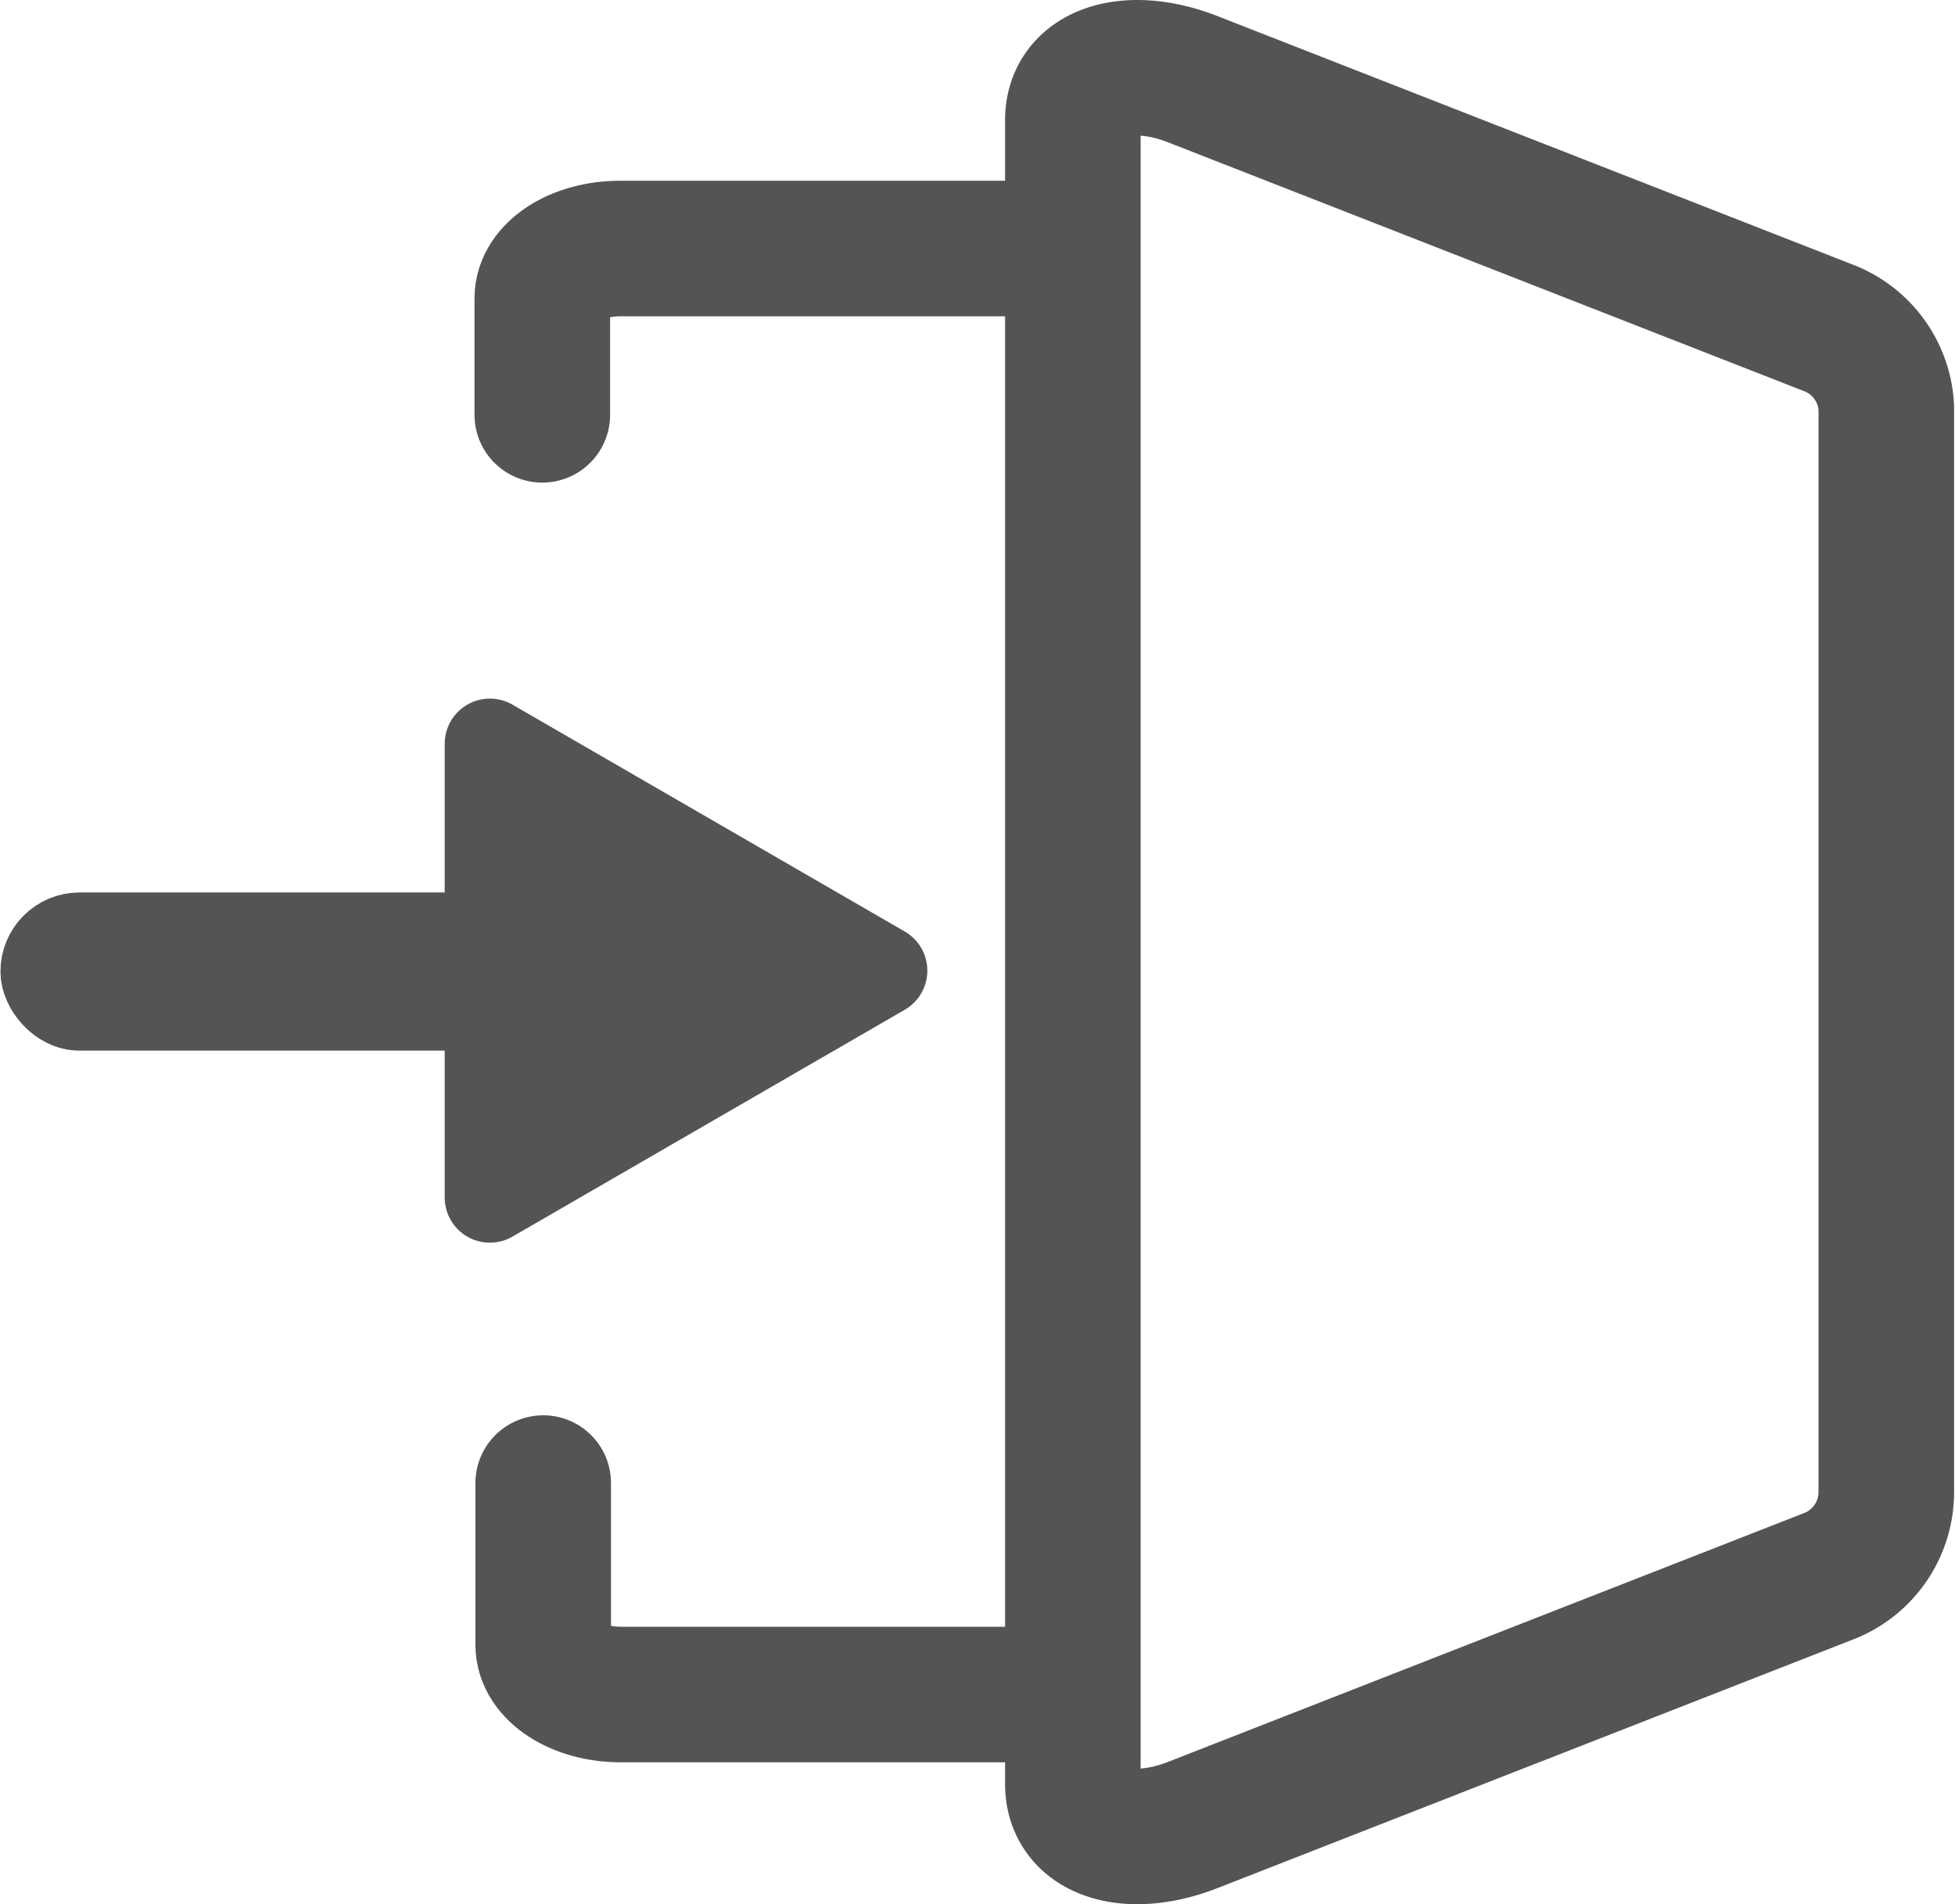
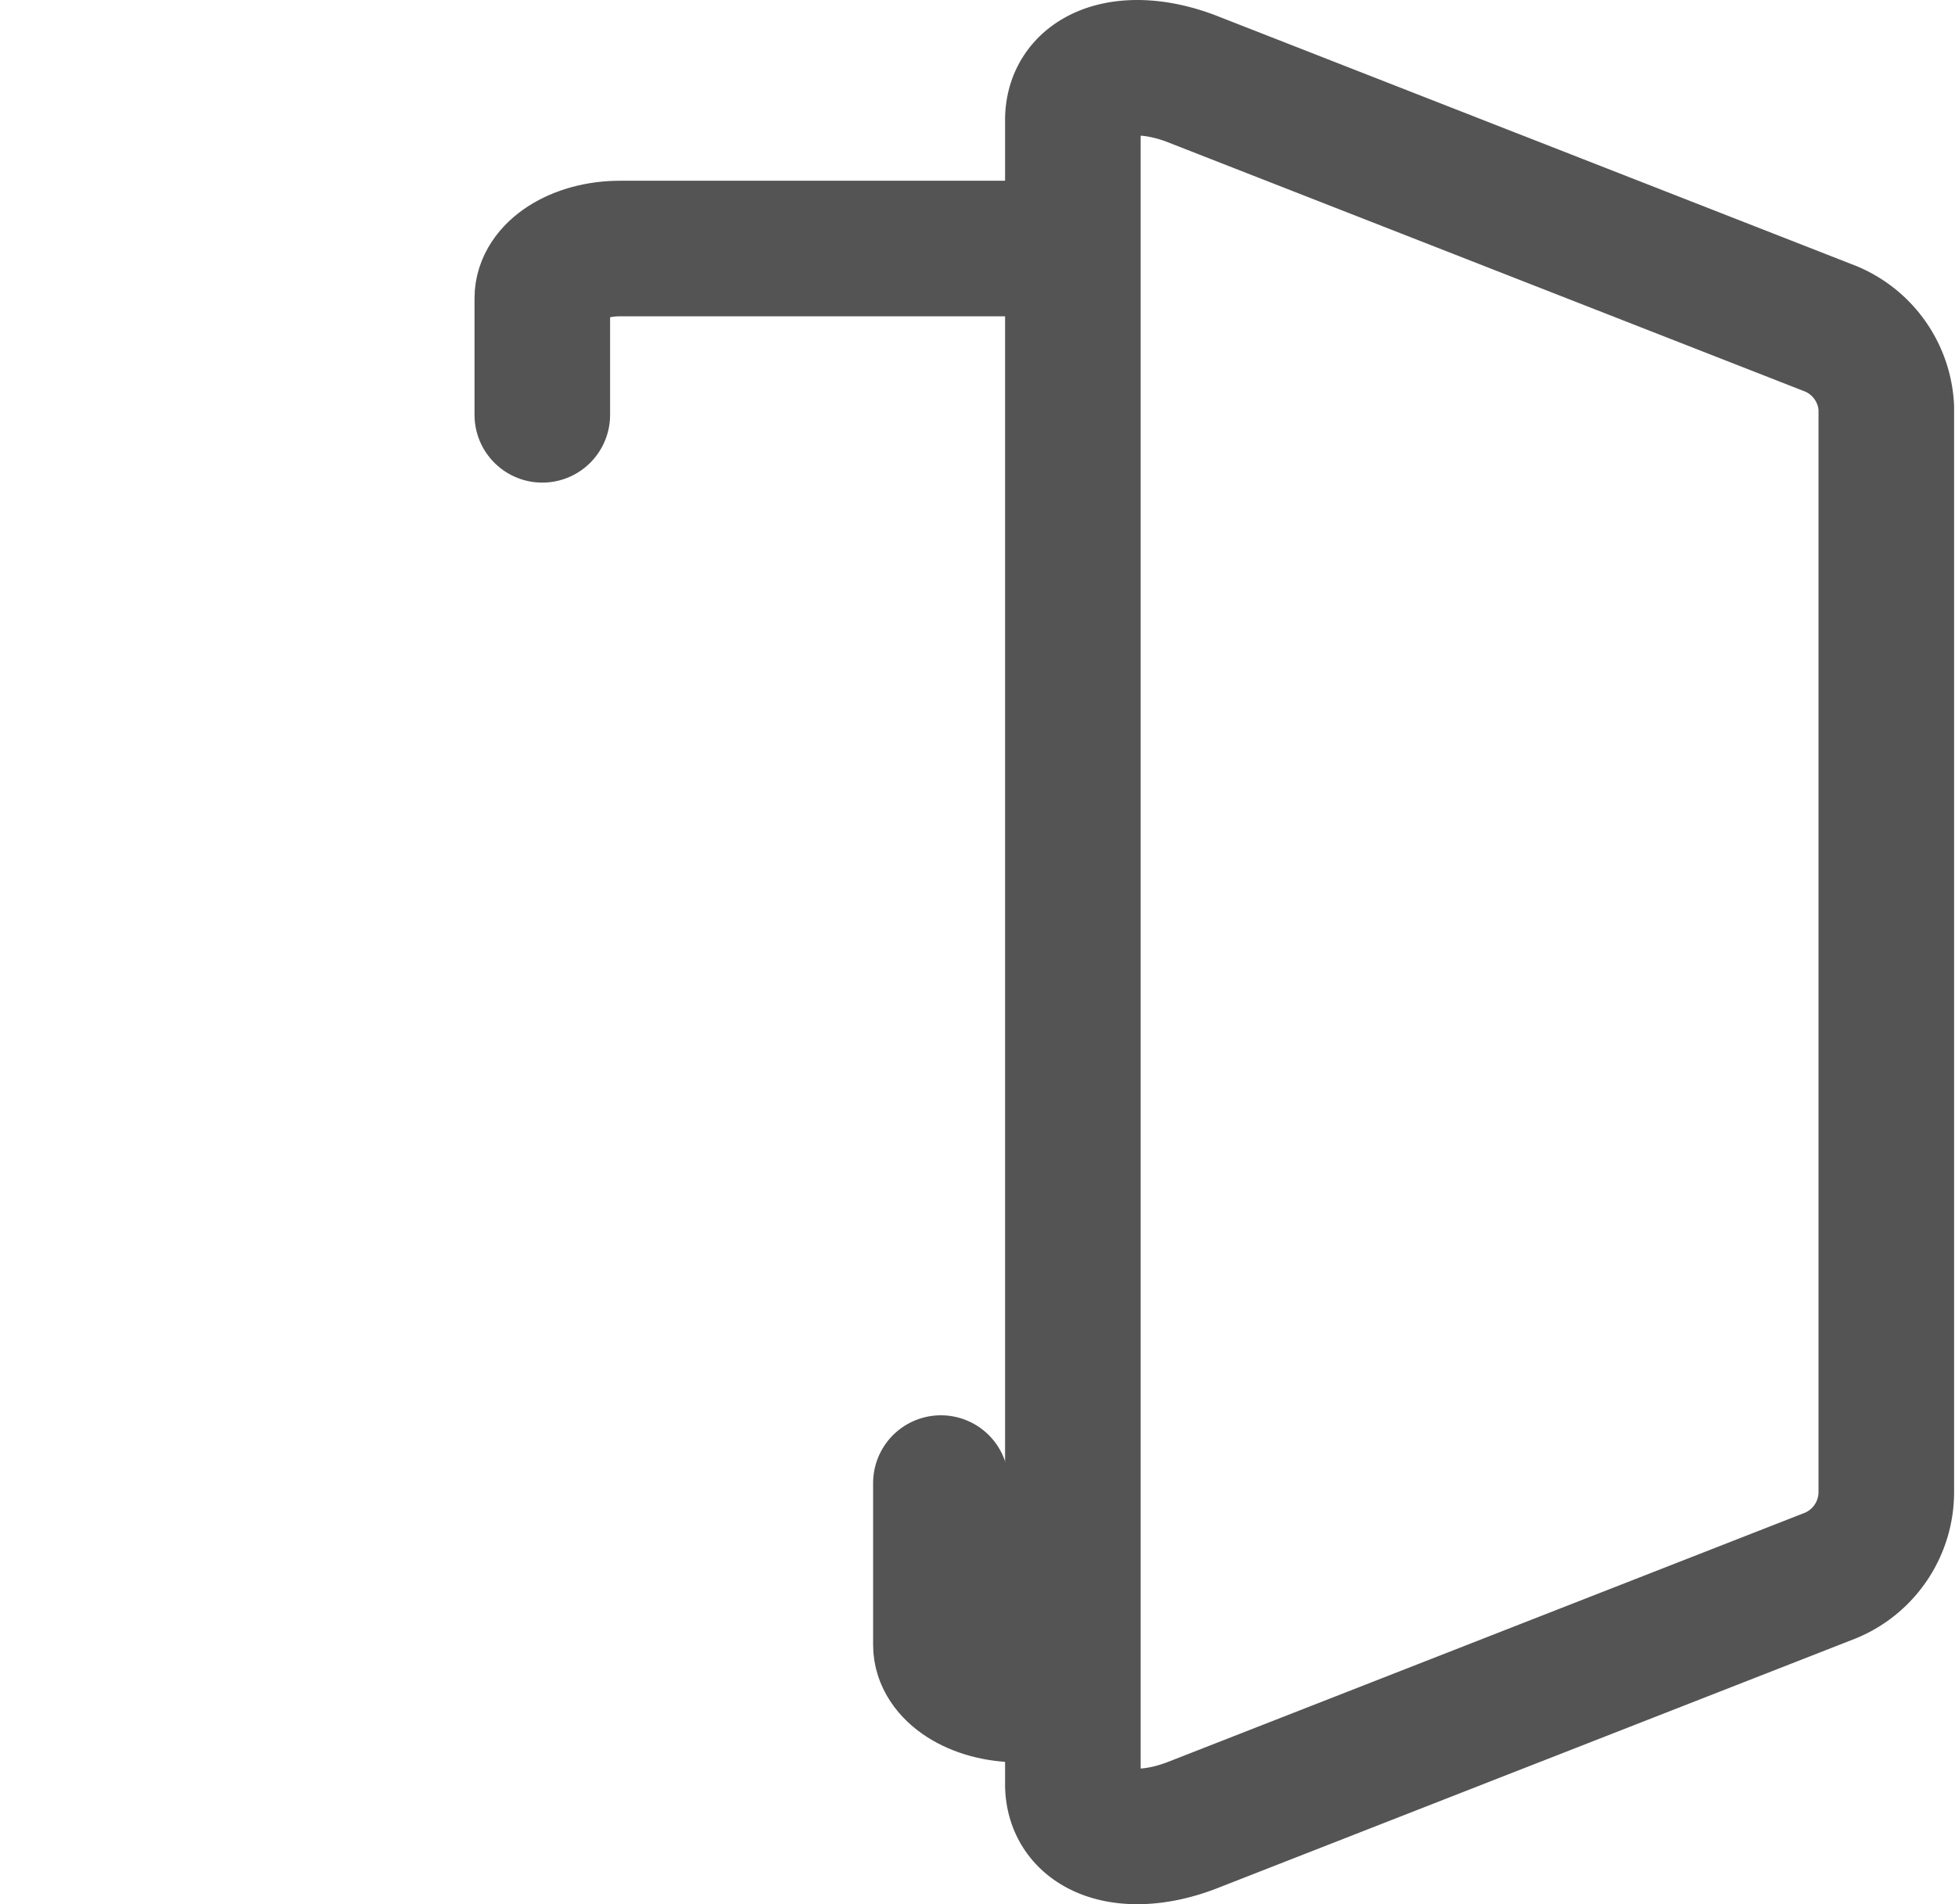
<svg xmlns="http://www.w3.org/2000/svg" id="登录" viewBox="0 0 21.63 21.07">
  <defs>
    <style>.cls-1{fill:none;stroke-width:1.5px;}.cls-1,.cls-2,.cls-3{stroke:#545454;stroke-linecap:round;stroke-linejoin:round;}.cls-2,.cls-3{fill:#545454;}.cls-3{stroke-width:0.75px;}</style>
  </defs>
  <title>登录-1</title>
  <path class="cls-1" d="M18.13,16.84V15.55c0-.3.38-.55.86-.55H23.4" transform="translate(-12.13 -12.25)" />
-   <path class="cls-1" d="M23.4,31H19c-.48,0-.86-.25-.86-.55V28.66" transform="translate(-12.13 -12.25)" />
+   <path class="cls-1" d="M23.4,31c-.48,0-.86-.25-.86-.55V28.66" transform="translate(-12.13 -12.25)" />
  <path class="cls-1" d="M32.39,29.68l-7.08,2.77c-.71.27-1.31.07-1.31-.46V13.58c0-.53.6-.73,1.31-.46l7.08,2.77a1,1,0,0,1,.61.87v12A1,1,0,0,1,32.39,29.68Z" transform="translate(-12.13 -12.25)" />
-   <polygon class="cls-2" points="9.76 10.74 5.42 13.25 5.42 8.23 9.76 10.74" />
-   <rect class="cls-3" x="0.38" y="10.25" width="7" height="1" rx="0.5" ry="0.5" />
</svg>